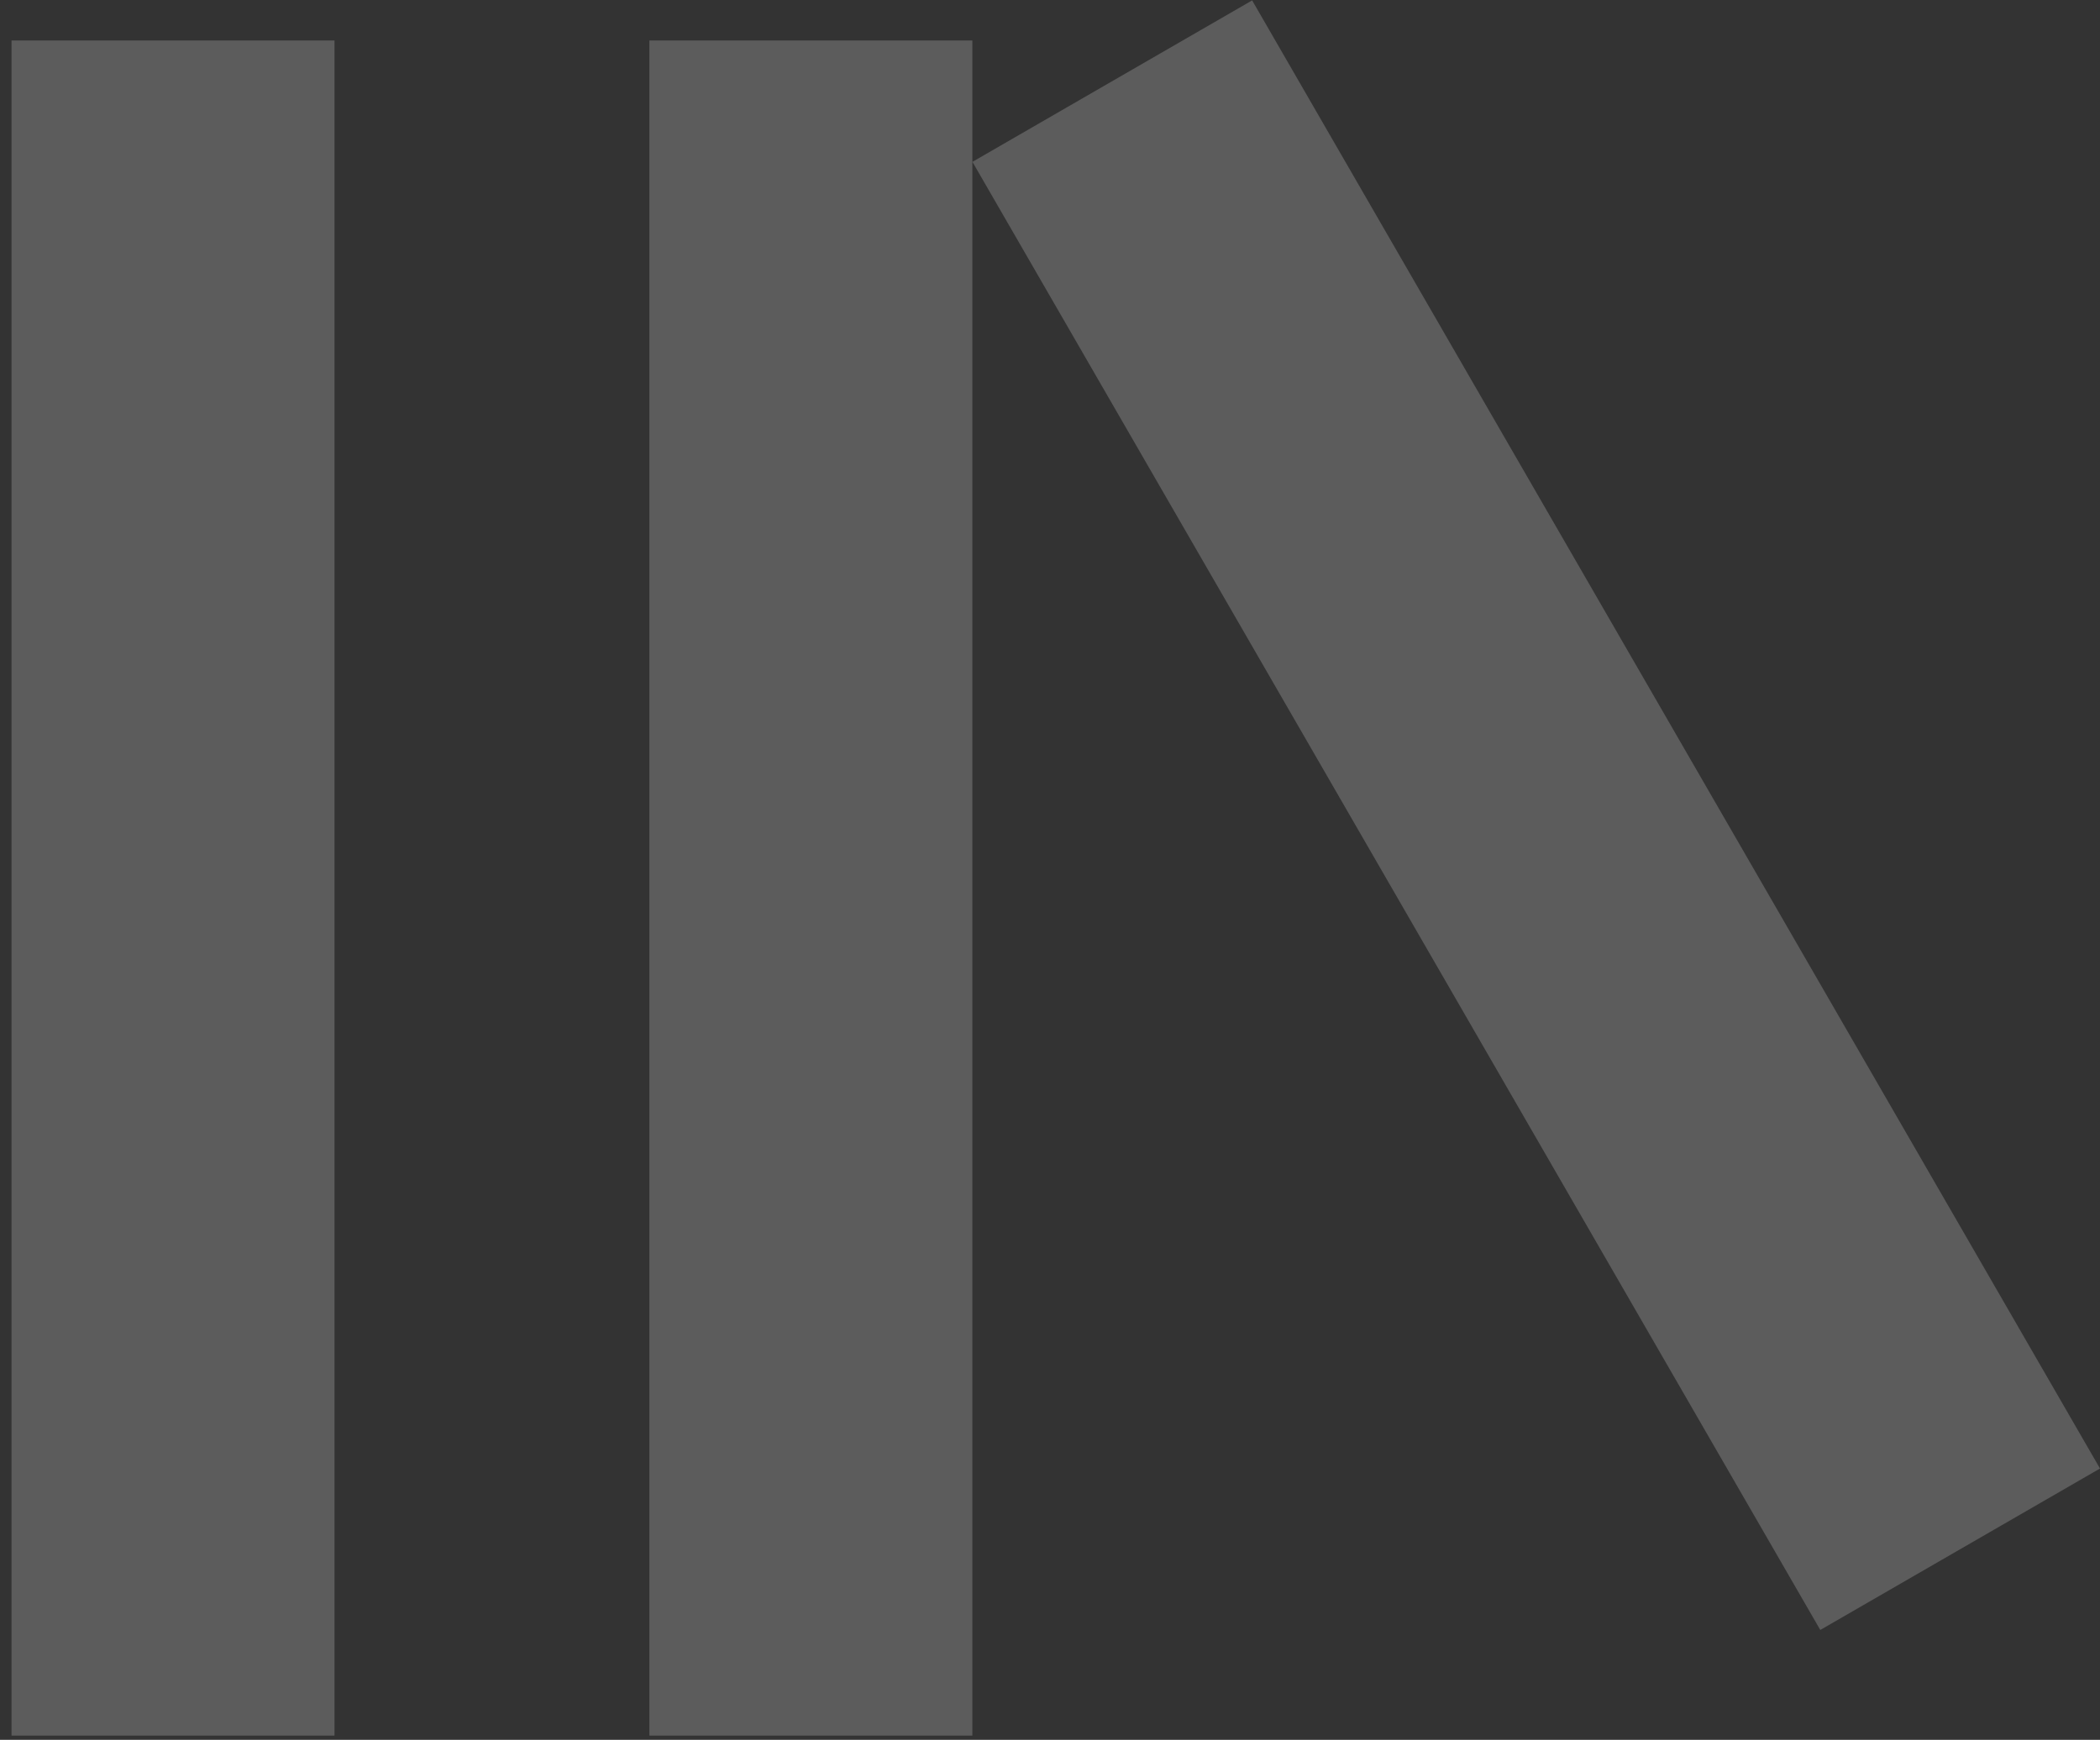
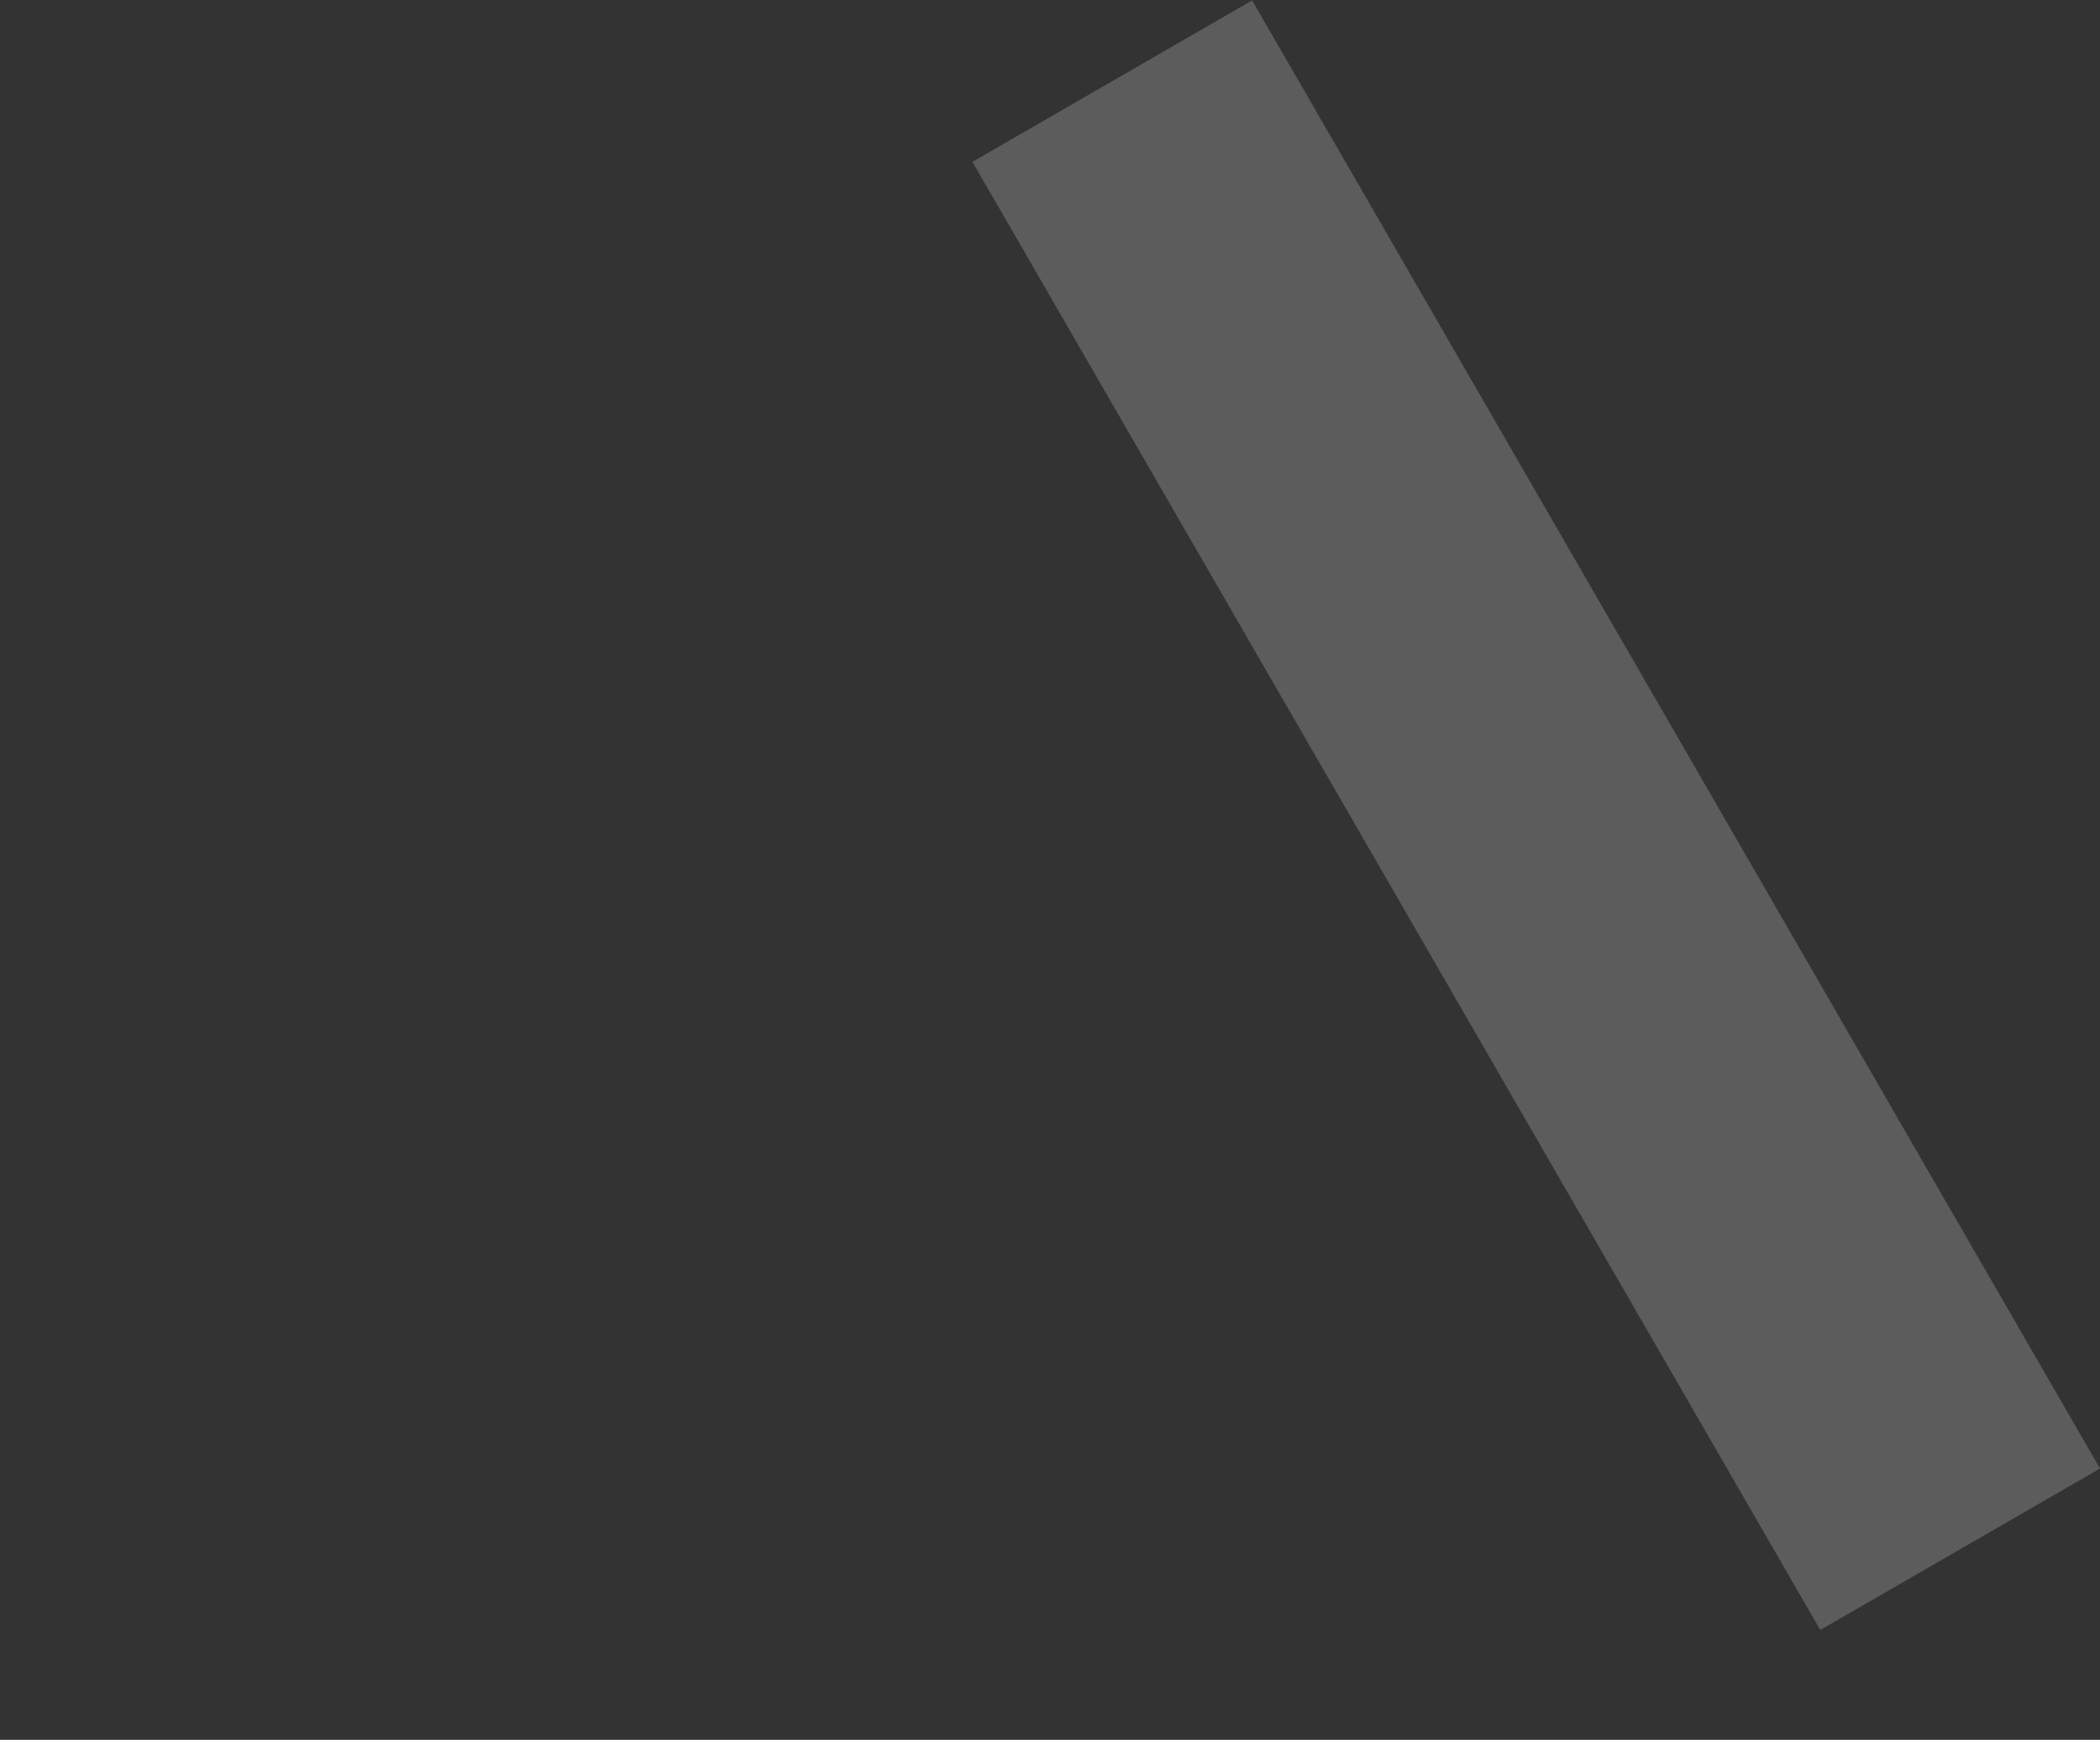
<svg xmlns="http://www.w3.org/2000/svg" width="181" height="150" viewBox="0 0 181 150" fill="none">
  <rect x="0" y="0" width="181" height="150" fill="#333333" stroke="none" />
  <g id="Motif">
-     <rect id="Rectangle" x="0.994" y="3.49" width="27.837" height="146.143" fill="white" fill-opacity="0.2" />
-     <rect id="Rectangle 8" x="55.971" y="3.49" width="27.837" height="146.143" fill="white" fill-opacity="0.2" />
    <path id="Rectangle 9" fill-rule="evenodd" clip-rule="evenodd" d="M83.814 13.954L107.923 0.034L181 126.607L156.891 140.526L83.814 13.954Z" fill="white" fill-opacity="0.2" />
  </g>
</svg>